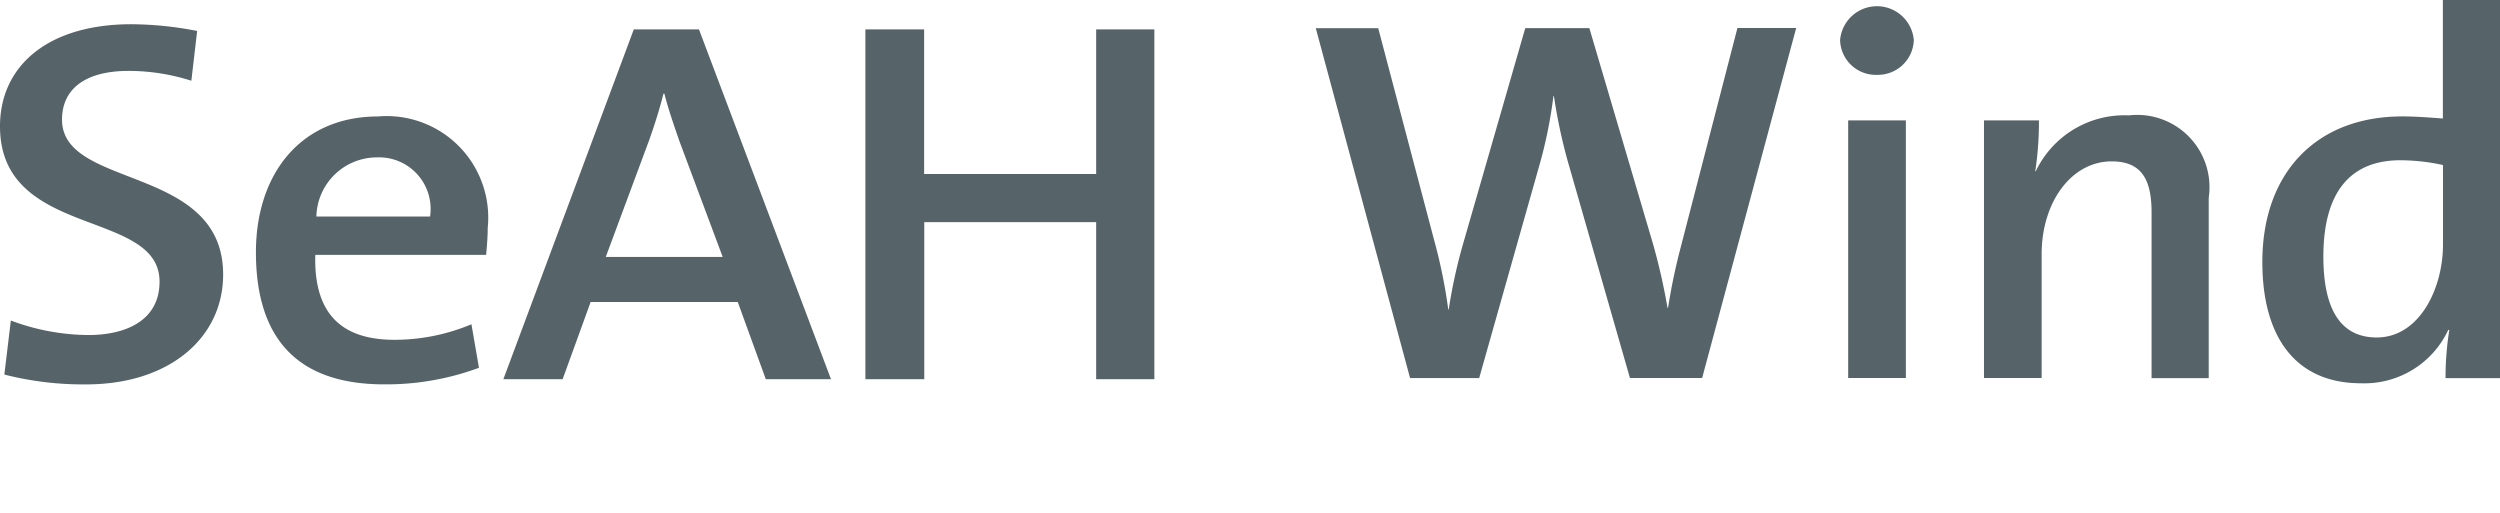
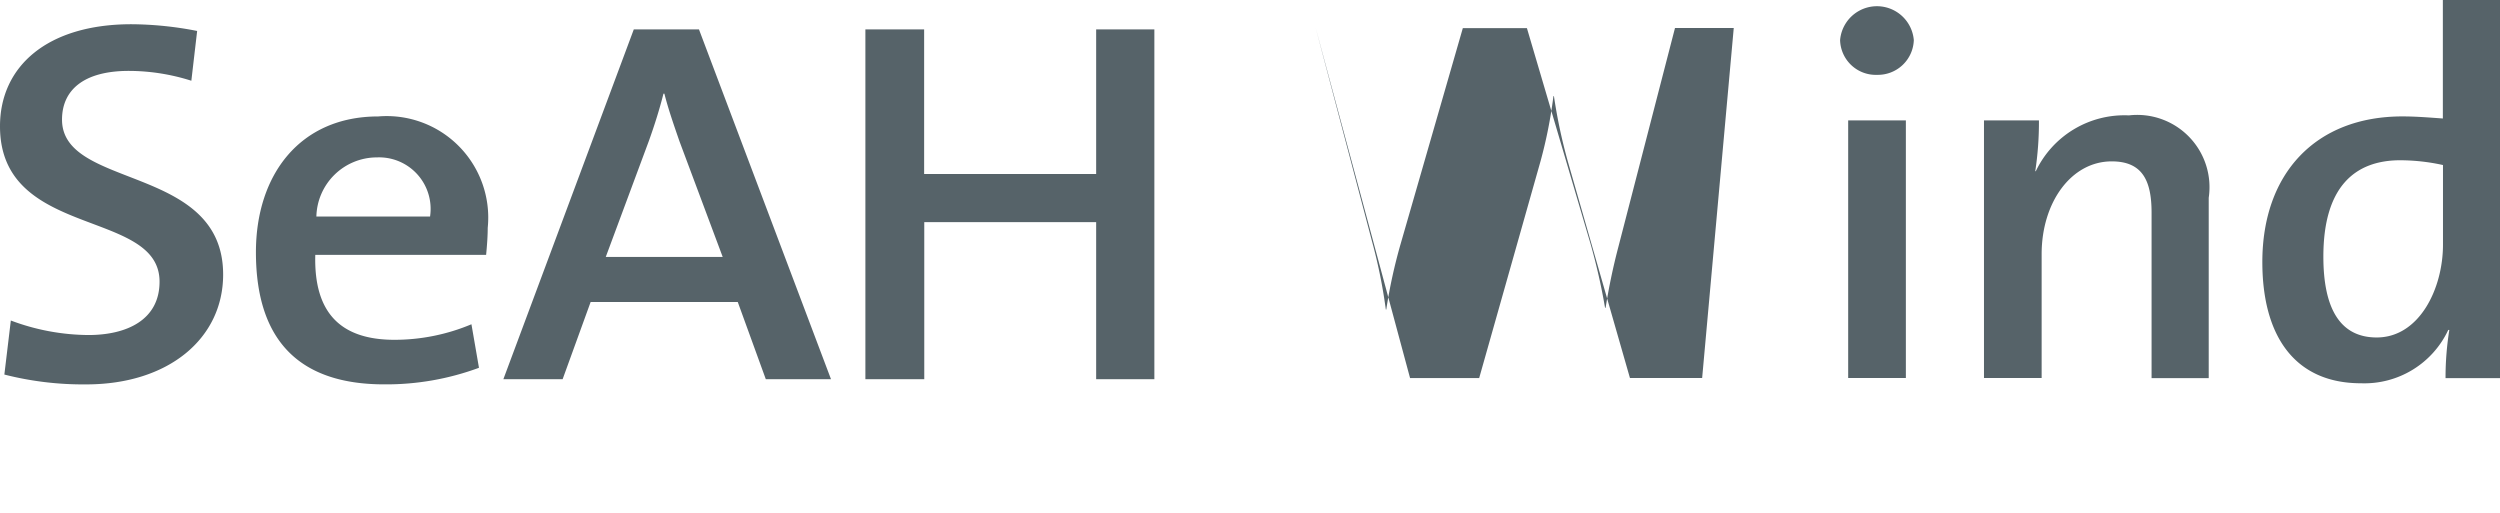
<svg xmlns="http://www.w3.org/2000/svg" height="16" viewBox="0 0 78 16" width="78">
-   <path d="m2.691 11.993a9.927 9.927 0 0 1 -2.555-.307l.202-1.686a6.977 6.977 0 0 0 2.421.453c1.193 0 2.219-.469 2.219-1.665 0-2.288-4.978-1.322-4.978-4.847 0-1.875 1.481-3.185 4.1-3.185a10.884 10.884 0 0 1 2.051.21l-.181 1.553a6.462 6.462 0 0 0 -1.95-.307c-1.429 0-2.085.614-2.085 1.52 0 2.183 5.027 1.391 5.027 4.834 0 1.988-1.698 3.427-4.271 3.427zm12.476-4.042h-5.33c-.05 1.827.807 2.651 2.472 2.651a6.2 6.2 0 0 0 2.4-.485l.235 1.358a8.336 8.336 0 0 1 -2.959.517c-2.572 0-4-1.293-4-4.123 0-2.425 1.379-4.236 3.816-4.236a3.168 3.168 0 0 1 3.416 3.477c0 .227-.017.502-.05.841zm-3.43-3.04a1.89 1.89 0 0 0 -1.866 1.844h3.547a1.608 1.608 0 0 0 -1.681-1.843zm12.156 6.92-.875-2.409h-4.59l-.874 2.409h-1.849l4.069-10.913h2.034l4.119 10.913zm-2.693-7.421c-.185-.534-.353-1.019-.471-1.487h-.029c-.118.469-.269.954-.454 1.471l-1.346 3.622h3.648zm13 7.421v-4.9h-5.363v4.9h-1.837v-10.913h1.833v4.511h5.367v-4.511h1.816v10.913zm18.907-.038h-2.253l-1.934-6.742a16.559 16.559 0 0 1 -.437-2.051h-.016a14.4 14.4 0 0 1 -.4 2.021l-1.917 6.775h-2.156l-2.942-10.917h1.948l1.749 6.629a16.242 16.242 0 0 1 .437 2.15h.014a16.226 16.226 0 0 1 .454-2.07l1.934-6.71h2l1.984 6.726a19.051 19.051 0 0 1 .454 2h.017a19.228 19.228 0 0 1 .4-1.908l1.765-6.823h1.833zm5.464-9.458a1.114 1.114 0 0 1 -1.16-1.083 1.154 1.154 0 0 1 2.3 0 1.121 1.121 0 0 1 -1.14 1.083zm-.908 9.458v-8.036h1.8v8.036zm9.466 0v-5.158c0-1-.286-1.6-1.244-1.6-1.261 0-2.186 1.277-2.186 2.894v3.864h-1.799v-8.036h1.715a10.2 10.2 0 0 1 -.115 1.585h.017a3.062 3.062 0 0 1 2.906-1.742 2.255 2.255 0 0 1 2.489 2.571v5.627h-1.783zm9.172 0a9.37 9.37 0 0 1 .118-1.5h-.033a2.889 2.889 0 0 1 -2.724 1.665c-2.051 0-3.077-1.455-3.077-3.783 0-2.765 1.664-4.543 4.371-4.543.4 0 .807.032 1.261.065v-3.7h1.783v11.8h-1.7zm-.084-6.645a6.306 6.306 0 0 0 -1.328-.148c-1.429 0-2.4.841-2.4 3.007 0 1.617.521 2.522 1.664 2.522 1.328 0 2.068-1.52 2.068-2.894v-2.487z" fill="#566369" fill-rule="evenodd" />
+   <path d="m2.691 11.993a9.927 9.927 0 0 1 -2.555-.307l.202-1.686a6.977 6.977 0 0 0 2.421.453c1.193 0 2.219-.469 2.219-1.665 0-2.288-4.978-1.322-4.978-4.847 0-1.875 1.481-3.185 4.1-3.185a10.884 10.884 0 0 1 2.051.21l-.181 1.553a6.462 6.462 0 0 0 -1.95-.307c-1.429 0-2.085.614-2.085 1.52 0 2.183 5.027 1.391 5.027 4.834 0 1.988-1.698 3.427-4.271 3.427zm12.476-4.042h-5.33c-.05 1.827.807 2.651 2.472 2.651a6.2 6.2 0 0 0 2.4-.485l.235 1.358a8.336 8.336 0 0 1 -2.959.517c-2.572 0-4-1.293-4-4.123 0-2.425 1.379-4.236 3.816-4.236a3.168 3.168 0 0 1 3.416 3.477c0 .227-.017.502-.05.841zm-3.43-3.04a1.89 1.89 0 0 0 -1.866 1.844h3.547a1.608 1.608 0 0 0 -1.681-1.843zm12.156 6.92-.875-2.409h-4.59l-.874 2.409h-1.849l4.069-10.913h2.034l4.119 10.913zm-2.693-7.421c-.185-.534-.353-1.019-.471-1.487h-.029c-.118.469-.269.954-.454 1.471l-1.346 3.622h3.648zm13 7.421v-4.9h-5.363v4.9h-1.837v-10.913h1.833v4.511h5.367v-4.511h1.816v10.913zm18.907-.038h-2.253l-1.934-6.742a16.559 16.559 0 0 1 -.437-2.051h-.016a14.4 14.4 0 0 1 -.4 2.021l-1.917 6.775h-2.156l-2.942-10.917l1.749 6.629a16.242 16.242 0 0 1 .437 2.15h.014a16.226 16.226 0 0 1 .454-2.07l1.934-6.71h2l1.984 6.726a19.051 19.051 0 0 1 .454 2h.017a19.228 19.228 0 0 1 .4-1.908l1.765-6.823h1.833zm5.464-9.458a1.114 1.114 0 0 1 -1.16-1.083 1.154 1.154 0 0 1 2.3 0 1.121 1.121 0 0 1 -1.14 1.083zm-.908 9.458v-8.036h1.8v8.036zm9.466 0v-5.158c0-1-.286-1.6-1.244-1.6-1.261 0-2.186 1.277-2.186 2.894v3.864h-1.799v-8.036h1.715a10.2 10.2 0 0 1 -.115 1.585h.017a3.062 3.062 0 0 1 2.906-1.742 2.255 2.255 0 0 1 2.489 2.571v5.627h-1.783zm9.172 0a9.37 9.37 0 0 1 .118-1.5h-.033a2.889 2.889 0 0 1 -2.724 1.665c-2.051 0-3.077-1.455-3.077-3.783 0-2.765 1.664-4.543 4.371-4.543.4 0 .807.032 1.261.065v-3.7h1.783v11.8h-1.7zm-.084-6.645a6.306 6.306 0 0 0 -1.328-.148c-1.429 0-2.4.841-2.4 3.007 0 1.617.521 2.522 1.664 2.522 1.328 0 2.068-1.52 2.068-2.894v-2.487z" fill="#566369" fill-rule="evenodd" />
</svg>